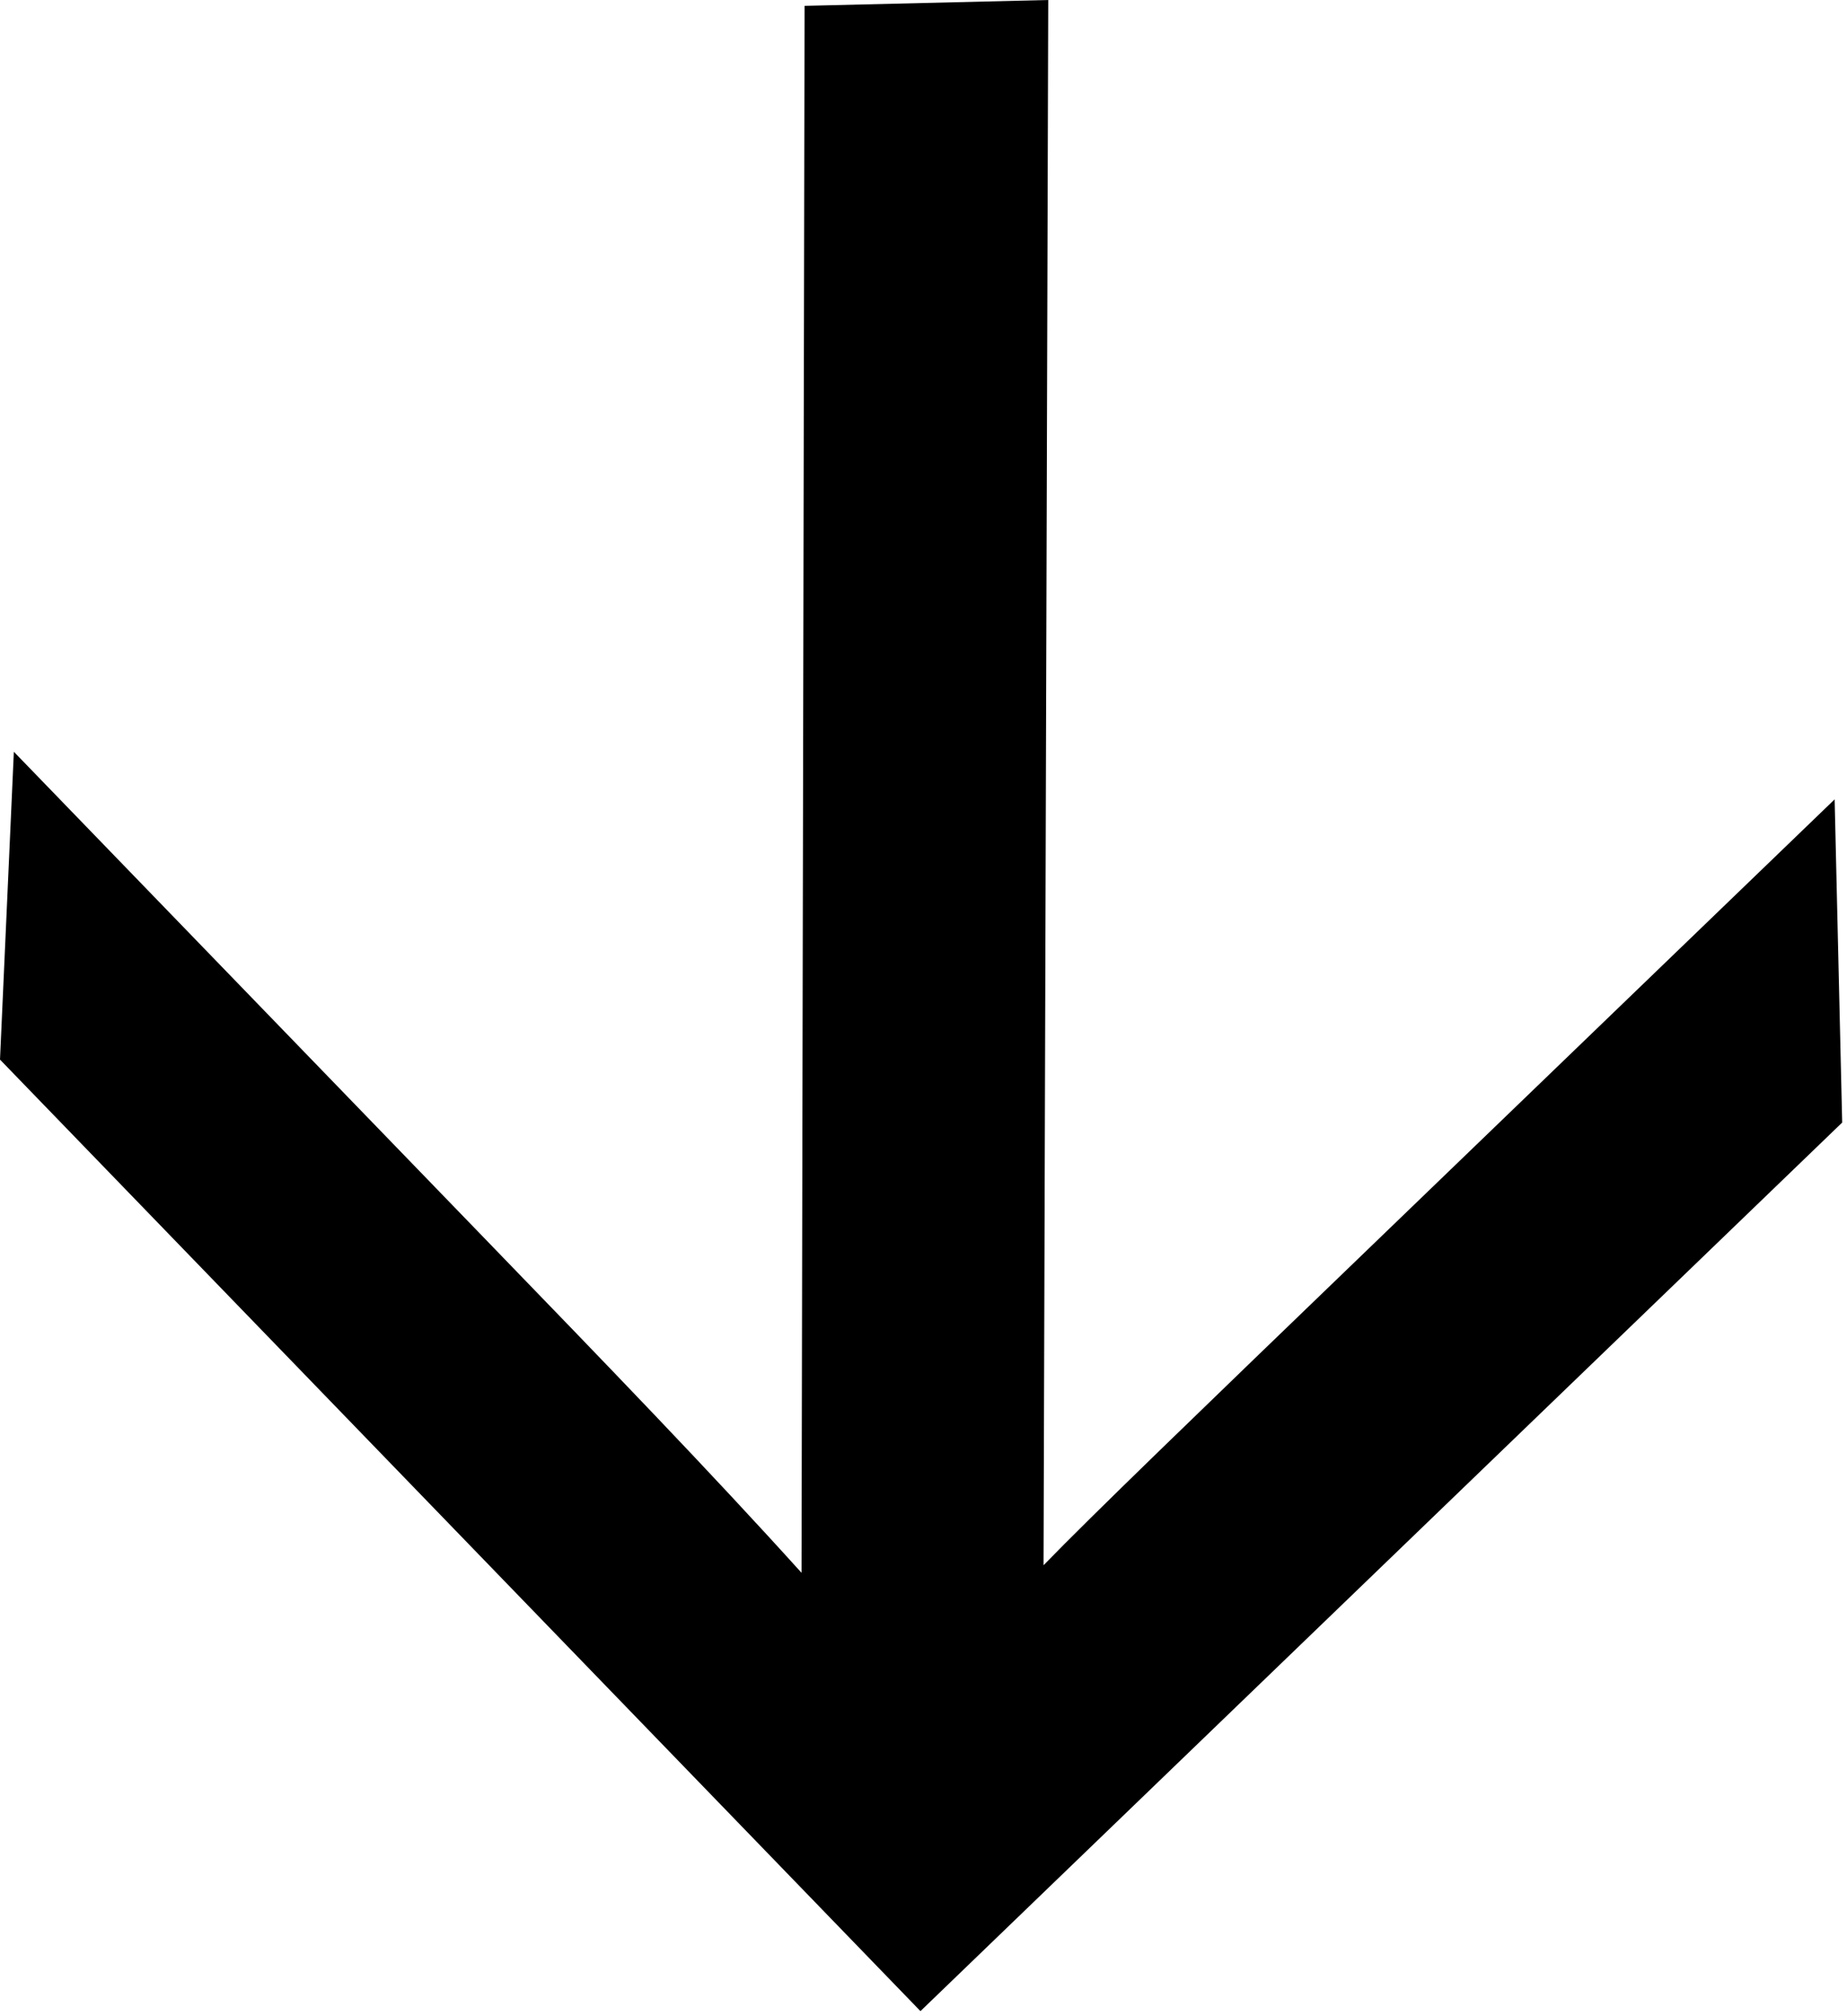
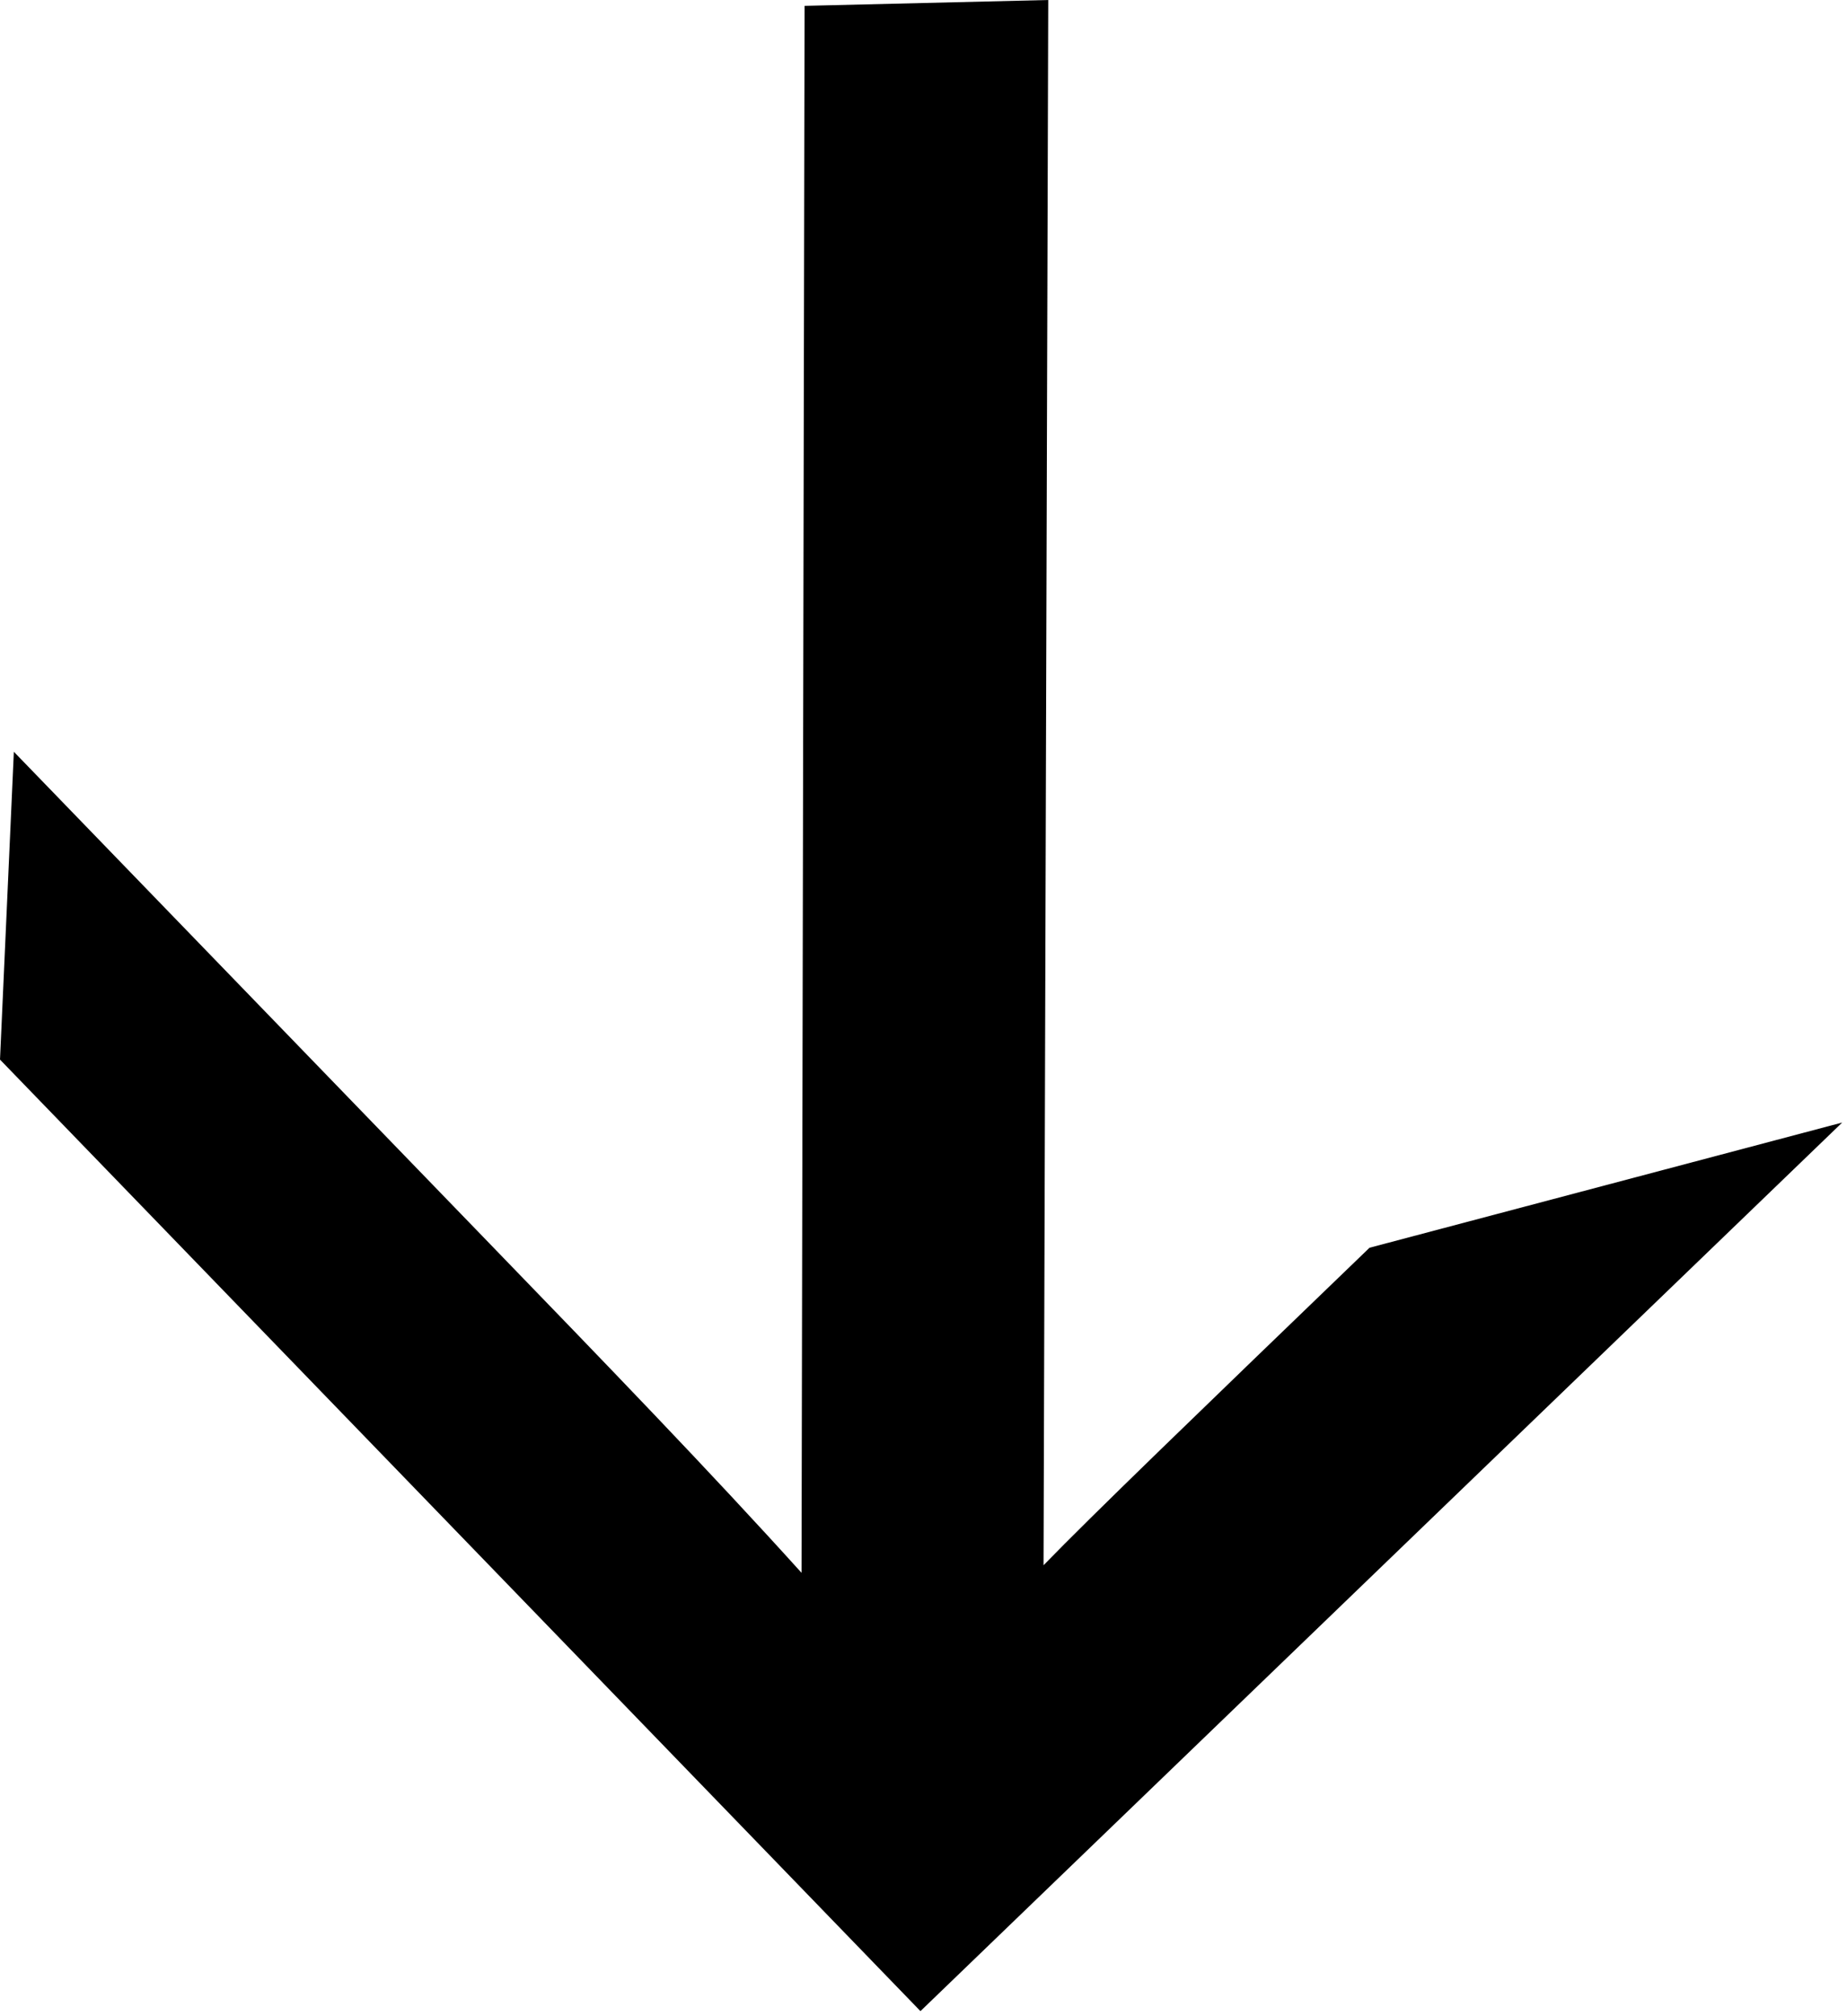
<svg xmlns="http://www.w3.org/2000/svg" width="142" height="155" viewBox="0 0 142 155" fill="none">
-   <path d="M1.065 57.802L37.456 95.425C46.522 104.797 54.581 113.129 61.623 120.931L61.857 0.45L80.59 -2.66814e-06L80.229 120.35C83.888 116.572 92.24 108.52 105.291 95.937L141.049 61.462L141.63 86.311L70.766 154.633L-3.56122e-06 81.471L1.065 57.802Z" fill="black" />
+   <path d="M1.065 57.802L37.456 95.425C46.522 104.797 54.581 113.129 61.623 120.931L61.857 0.45L80.59 -2.66814e-06L80.229 120.35C83.888 116.572 92.24 108.52 105.291 95.937L141.63 86.311L70.766 154.633L-3.56122e-06 81.471L1.065 57.802Z" fill="black" />
</svg>